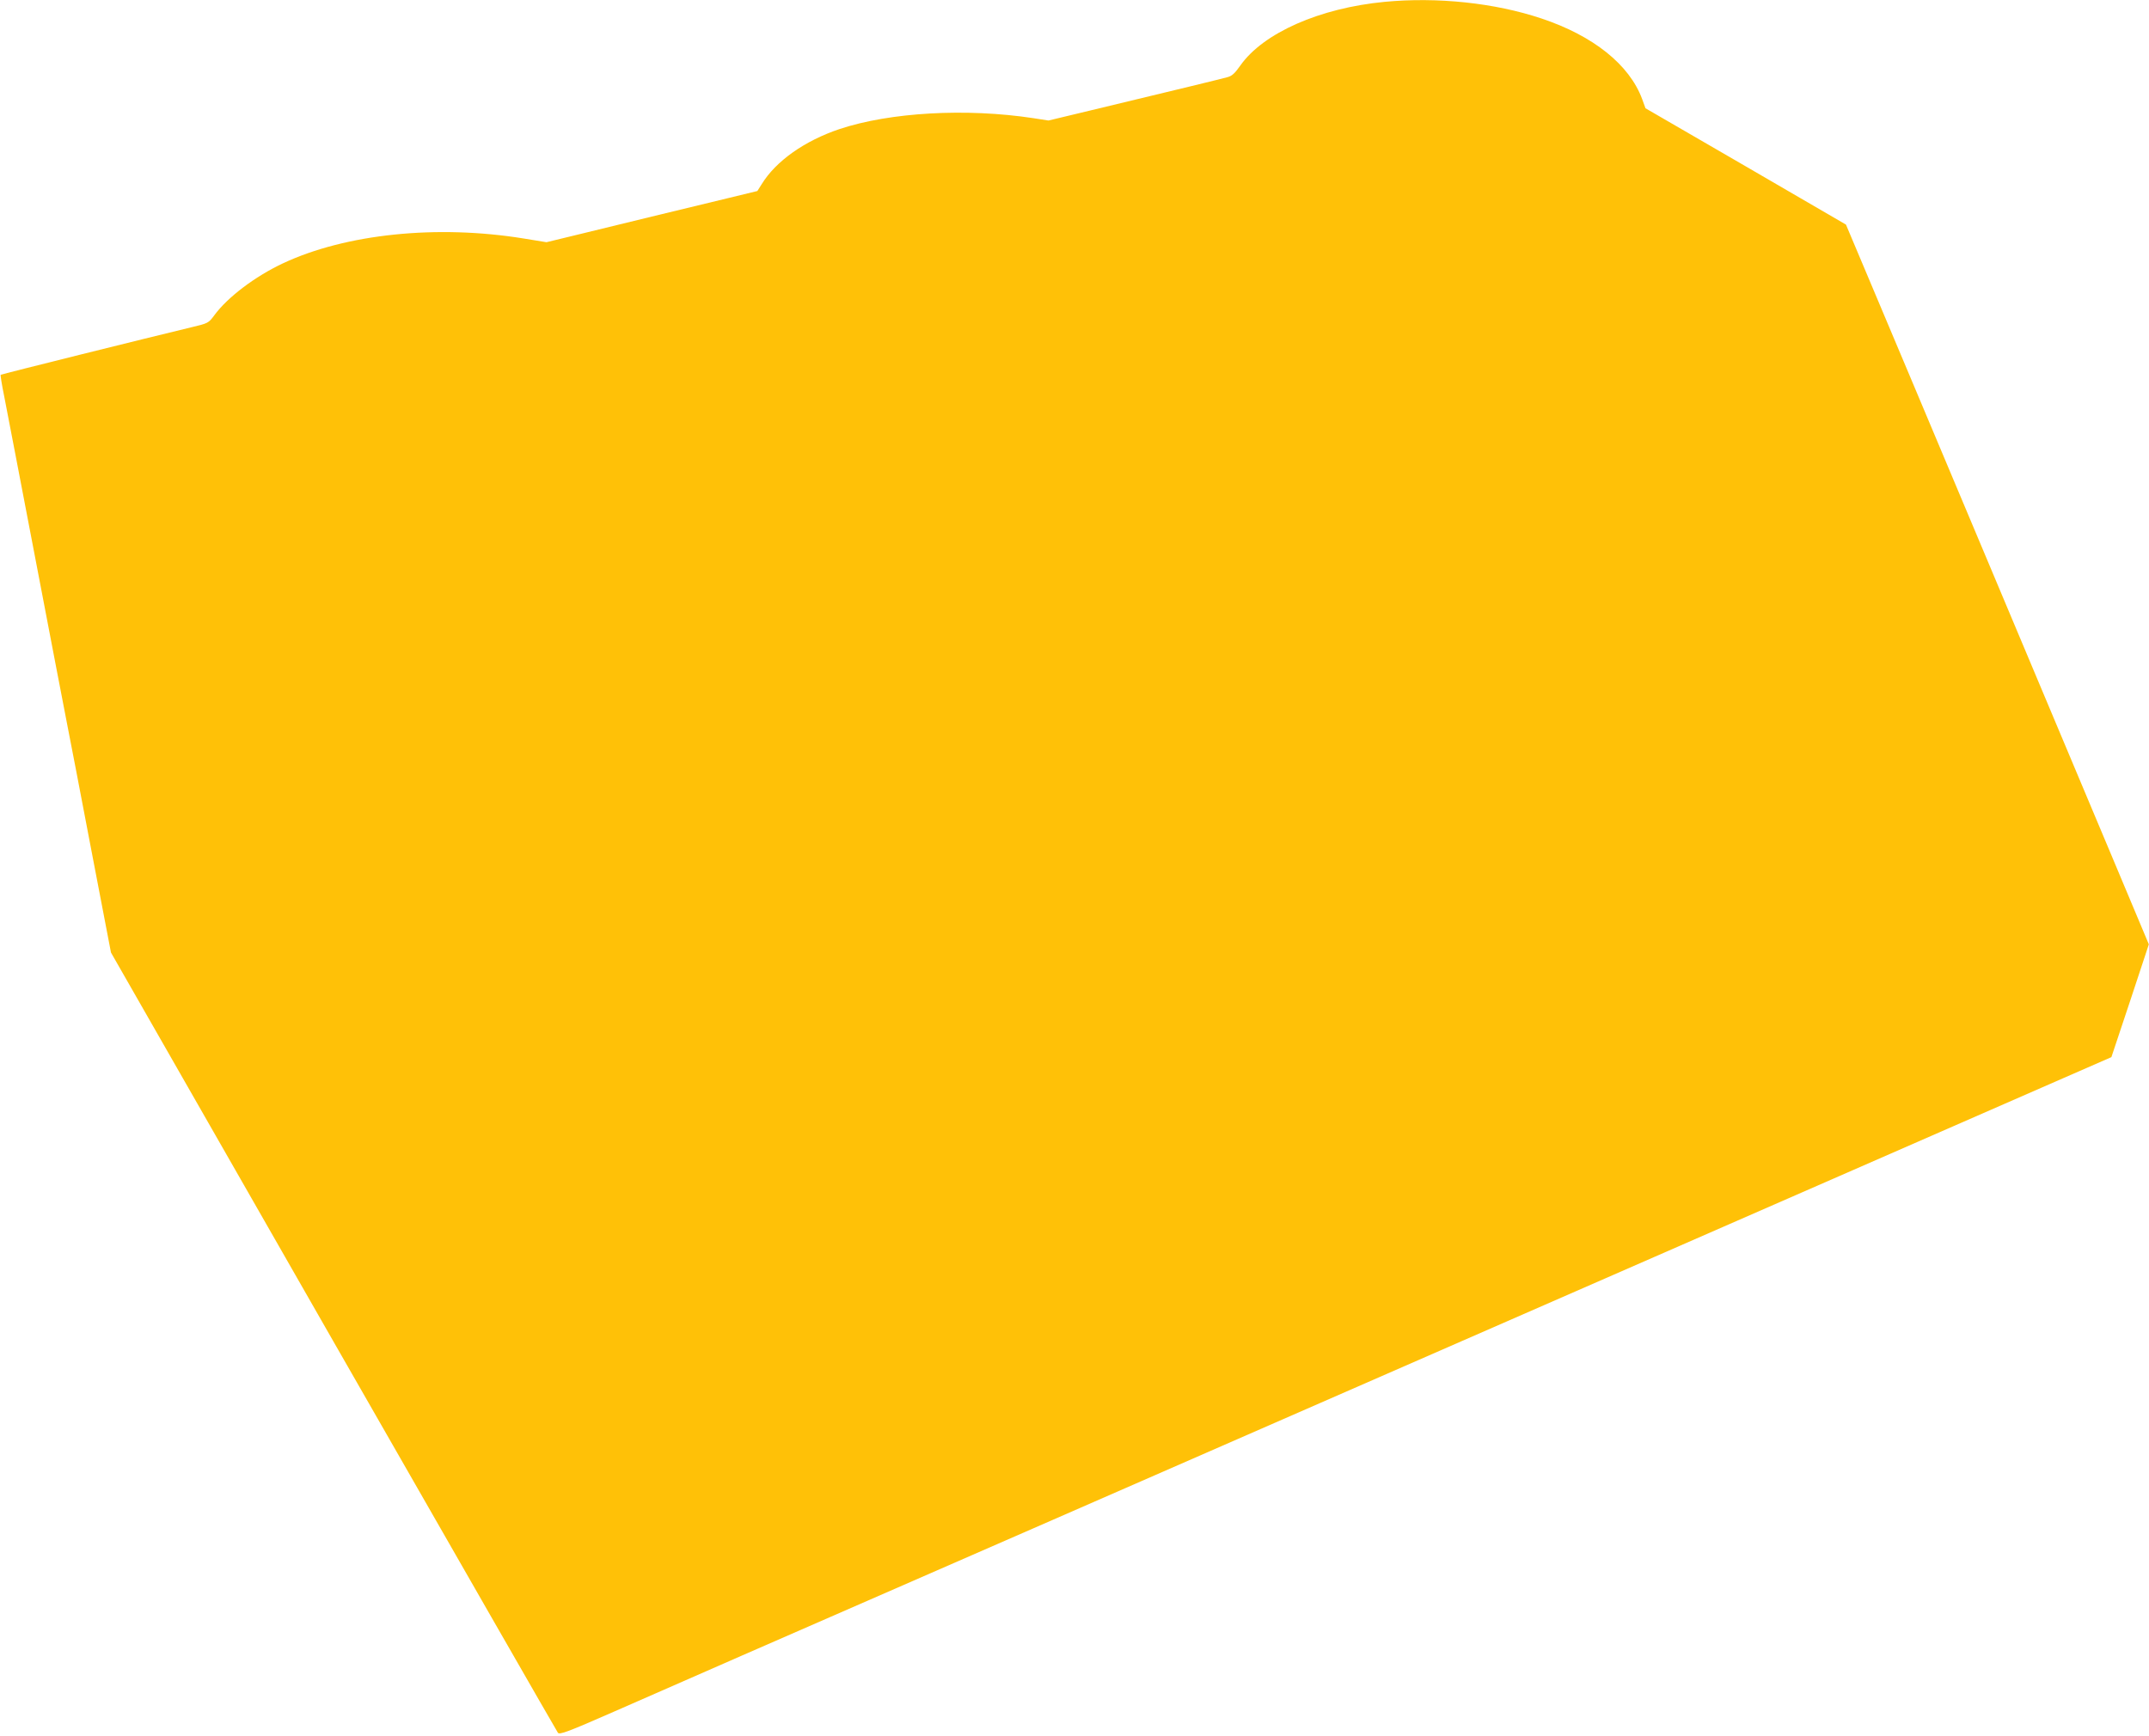
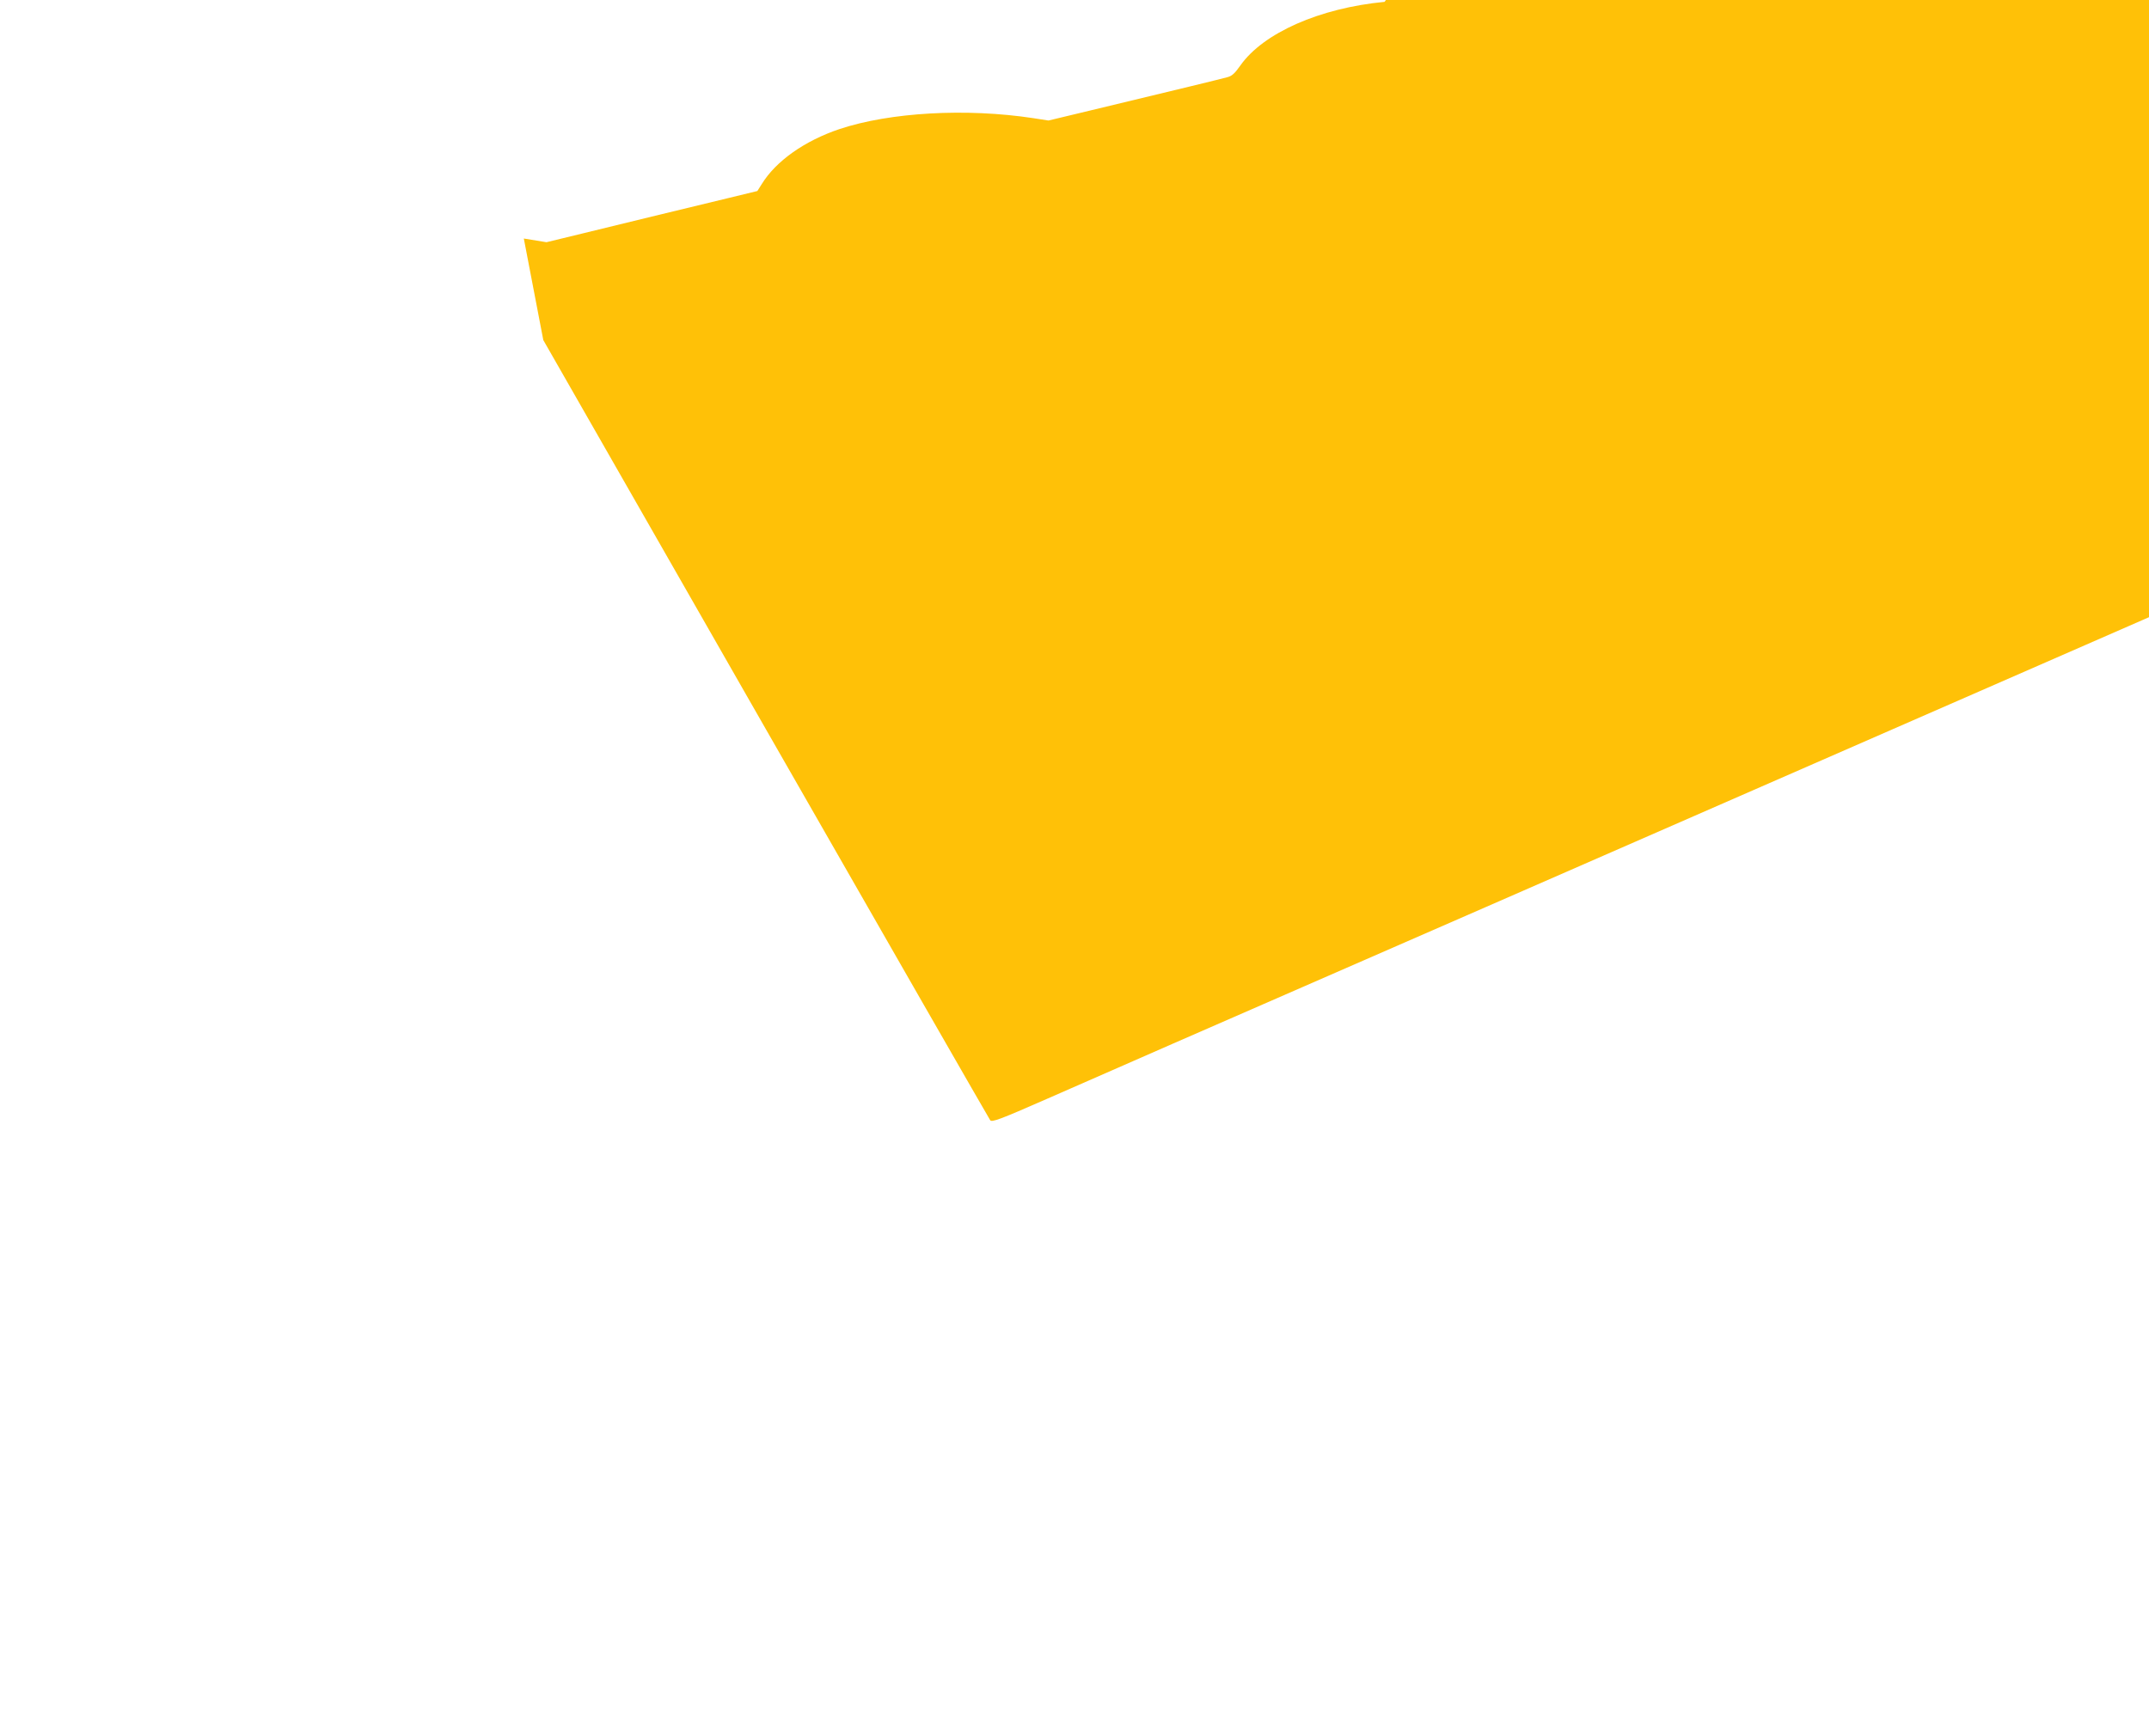
<svg xmlns="http://www.w3.org/2000/svg" version="1.0" width="1280pt" height="1034pt" viewBox="0 0 1280 1034" preserveAspectRatio="xMidYMid meet">
  <g transform="translate(0,1034) scale(0.1,-0.1)" fill="#ffc107" stroke="none">
-     <path d="M8247 10329 c-387 -37 -722 -185 -859 -379 -33 -47 -50 -63 -78 -70 -35 -10 -291 -72 -815 -198 l-250 -60 -90 14 c-401 61 -854 35 -1155 -65 -208 -70 -379 -191 -463 -328 l-26 -41 -173 -42 c-277 -67 -646 -156 -873 -212 l-210 -51 -135 22 c-517 84 -1060 28 -1435 -148 -166 -78 -330 -202 -409 -310 -34 -46 -37 -47 -133 -70 -258 -62 -1135 -280 -1139 -284 -2 -2 7 -60 21 -128 13 -68 97 -502 185 -964 88 -462 174 -907 190 -990 16 -82 82 -422 145 -755 l116 -605 1325 -2317 c729 -1274 1331 -2323 1337 -2331 10 -13 57 4 337 127 179 79 519 227 755 331 237 103 1071 468 1855 810 784 343 2395 1047 3580 1565 1185 518 2283 998 2440 1067 l286 125 112 336 111 336 -233 555 c-129 306 -467 1110 -751 1786 -285 677 -585 1391 -669 1589 l-151 358 -597 347 -597 346 -20 55 c-76 205 -291 377 -600 480 -278 93 -620 129 -934 99z" />
+     <path d="M8247 10329 c-387 -37 -722 -185 -859 -379 -33 -47 -50 -63 -78 -70 -35 -10 -291 -72 -815 -198 l-250 -60 -90 14 c-401 61 -854 35 -1155 -65 -208 -70 -379 -191 -463 -328 l-26 -41 -173 -42 c-277 -67 -646 -156 -873 -212 l-210 -51 -135 22 l116 -605 1325 -2317 c729 -1274 1331 -2323 1337 -2331 10 -13 57 4 337 127 179 79 519 227 755 331 237 103 1071 468 1855 810 784 343 2395 1047 3580 1565 1185 518 2283 998 2440 1067 l286 125 112 336 111 336 -233 555 c-129 306 -467 1110 -751 1786 -285 677 -585 1391 -669 1589 l-151 358 -597 347 -597 346 -20 55 c-76 205 -291 377 -600 480 -278 93 -620 129 -934 99z" />
  </g>
</svg>